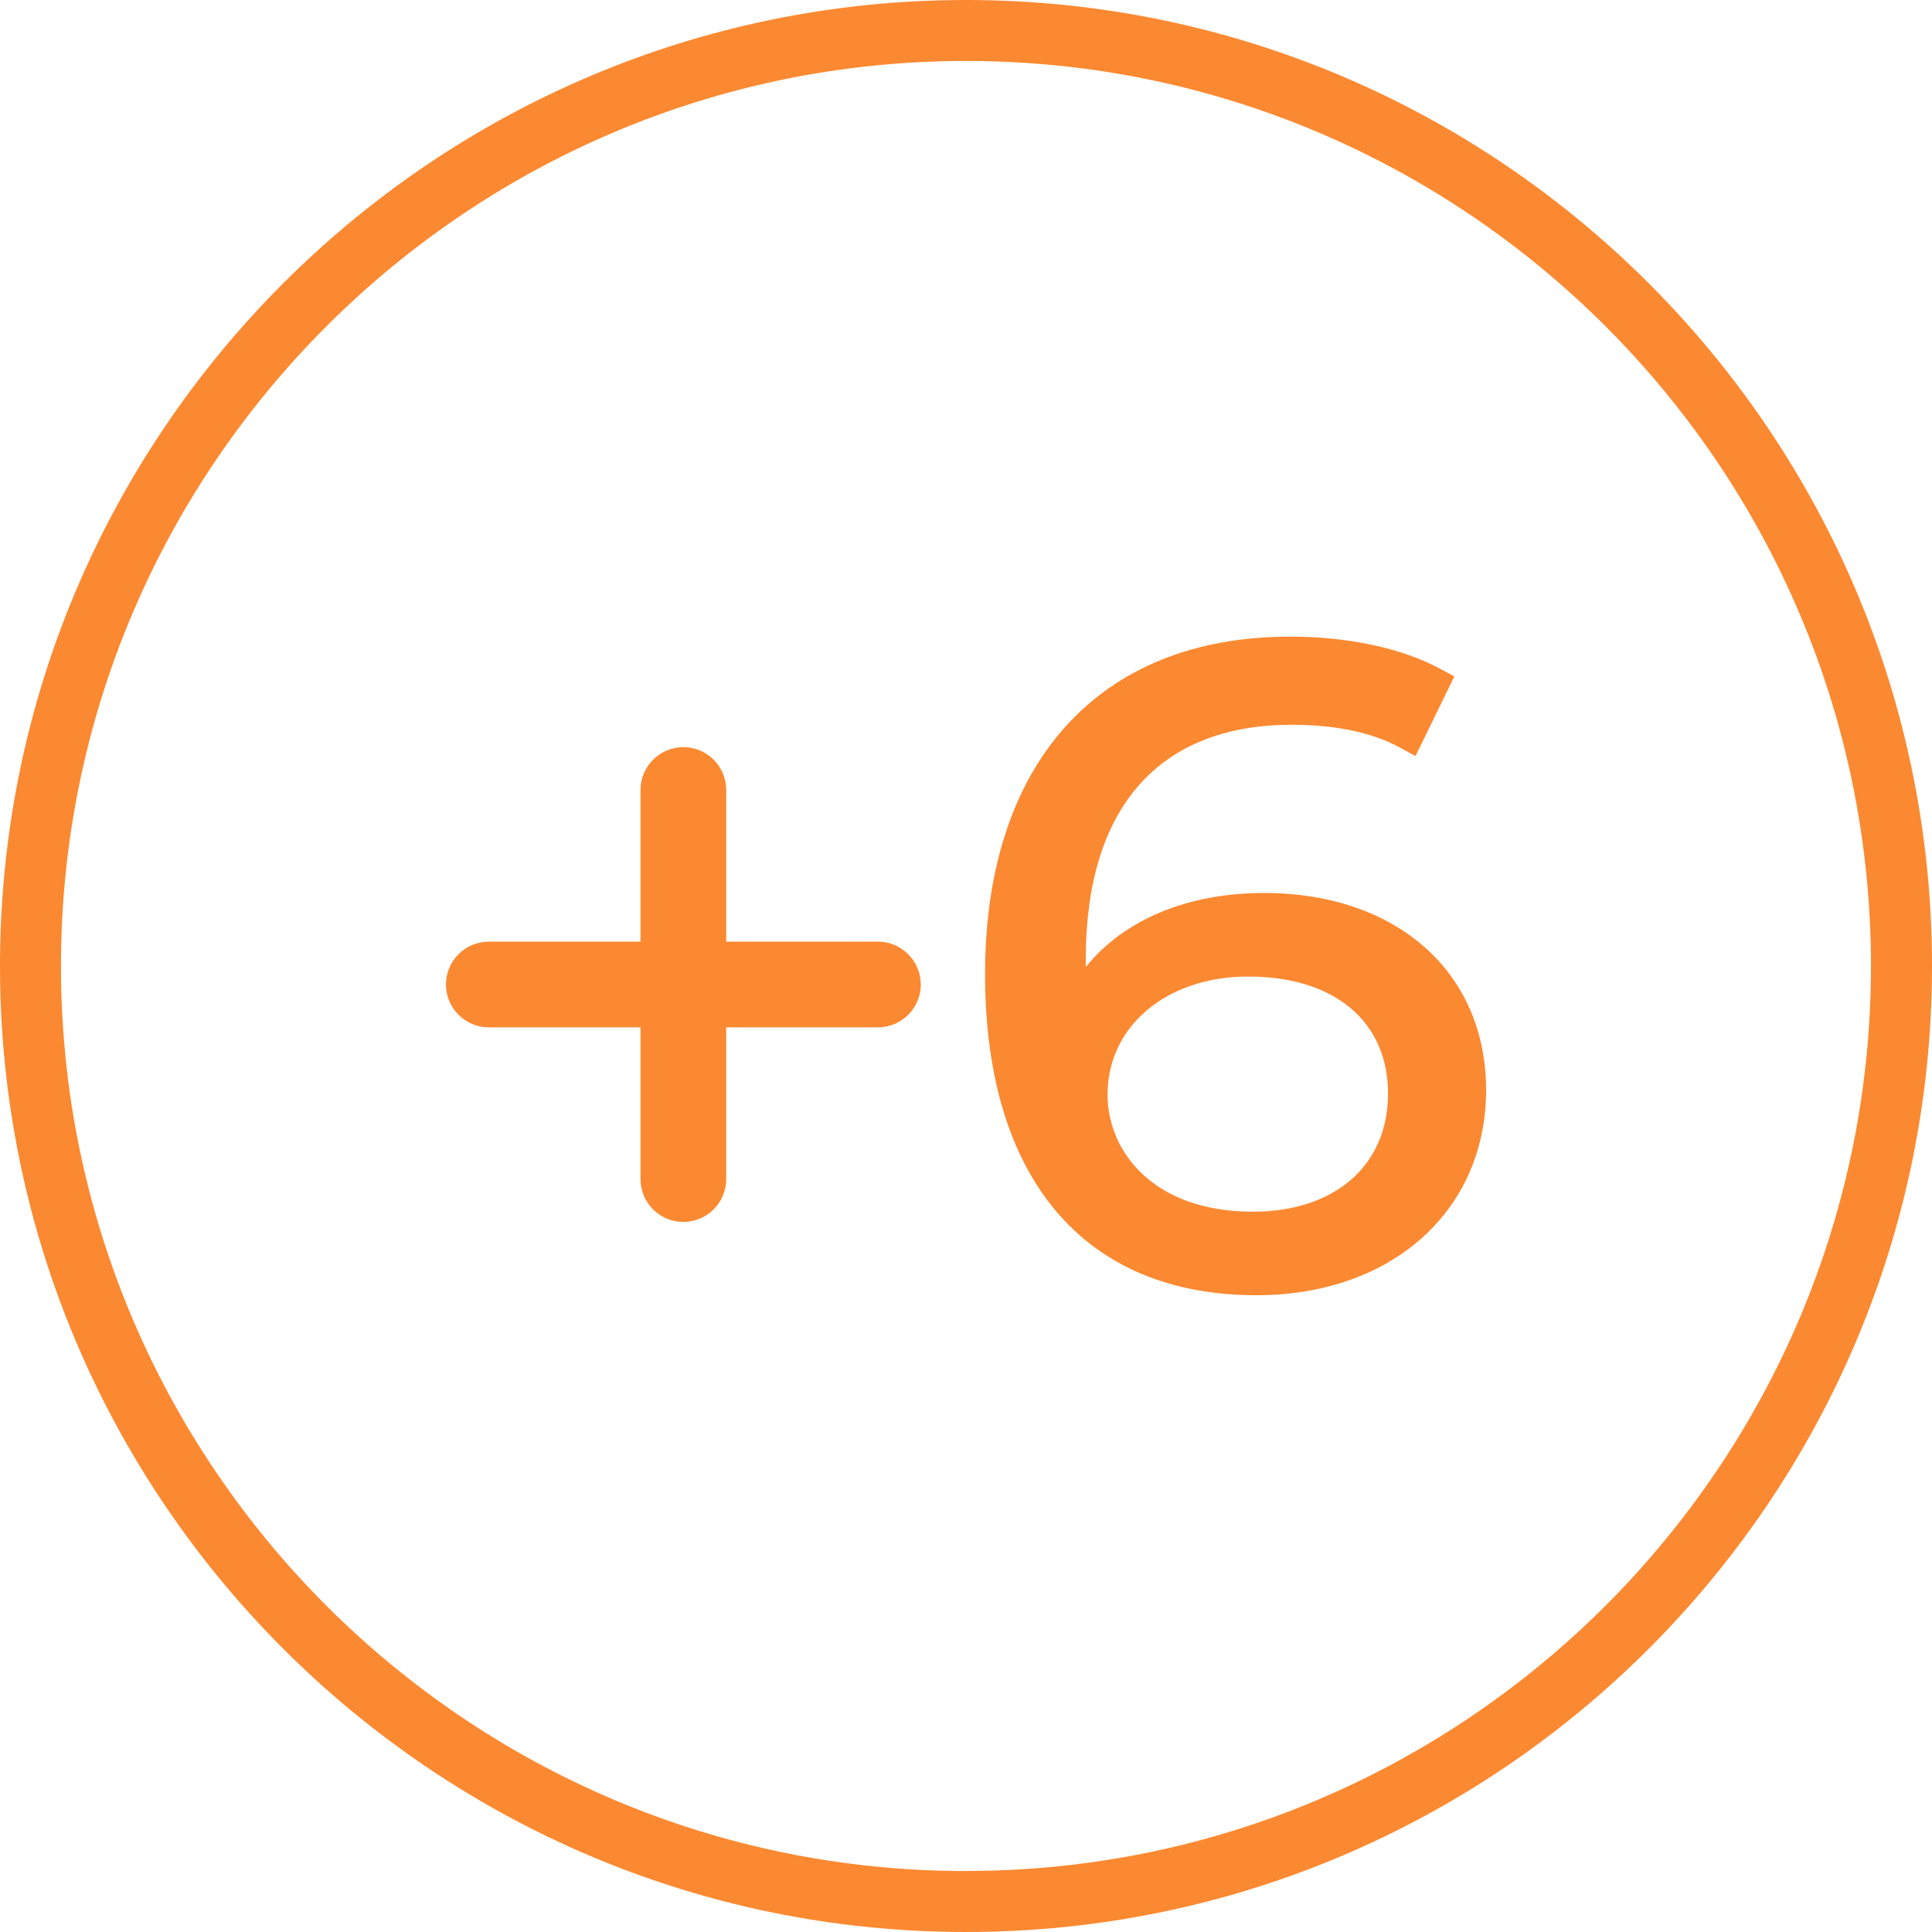
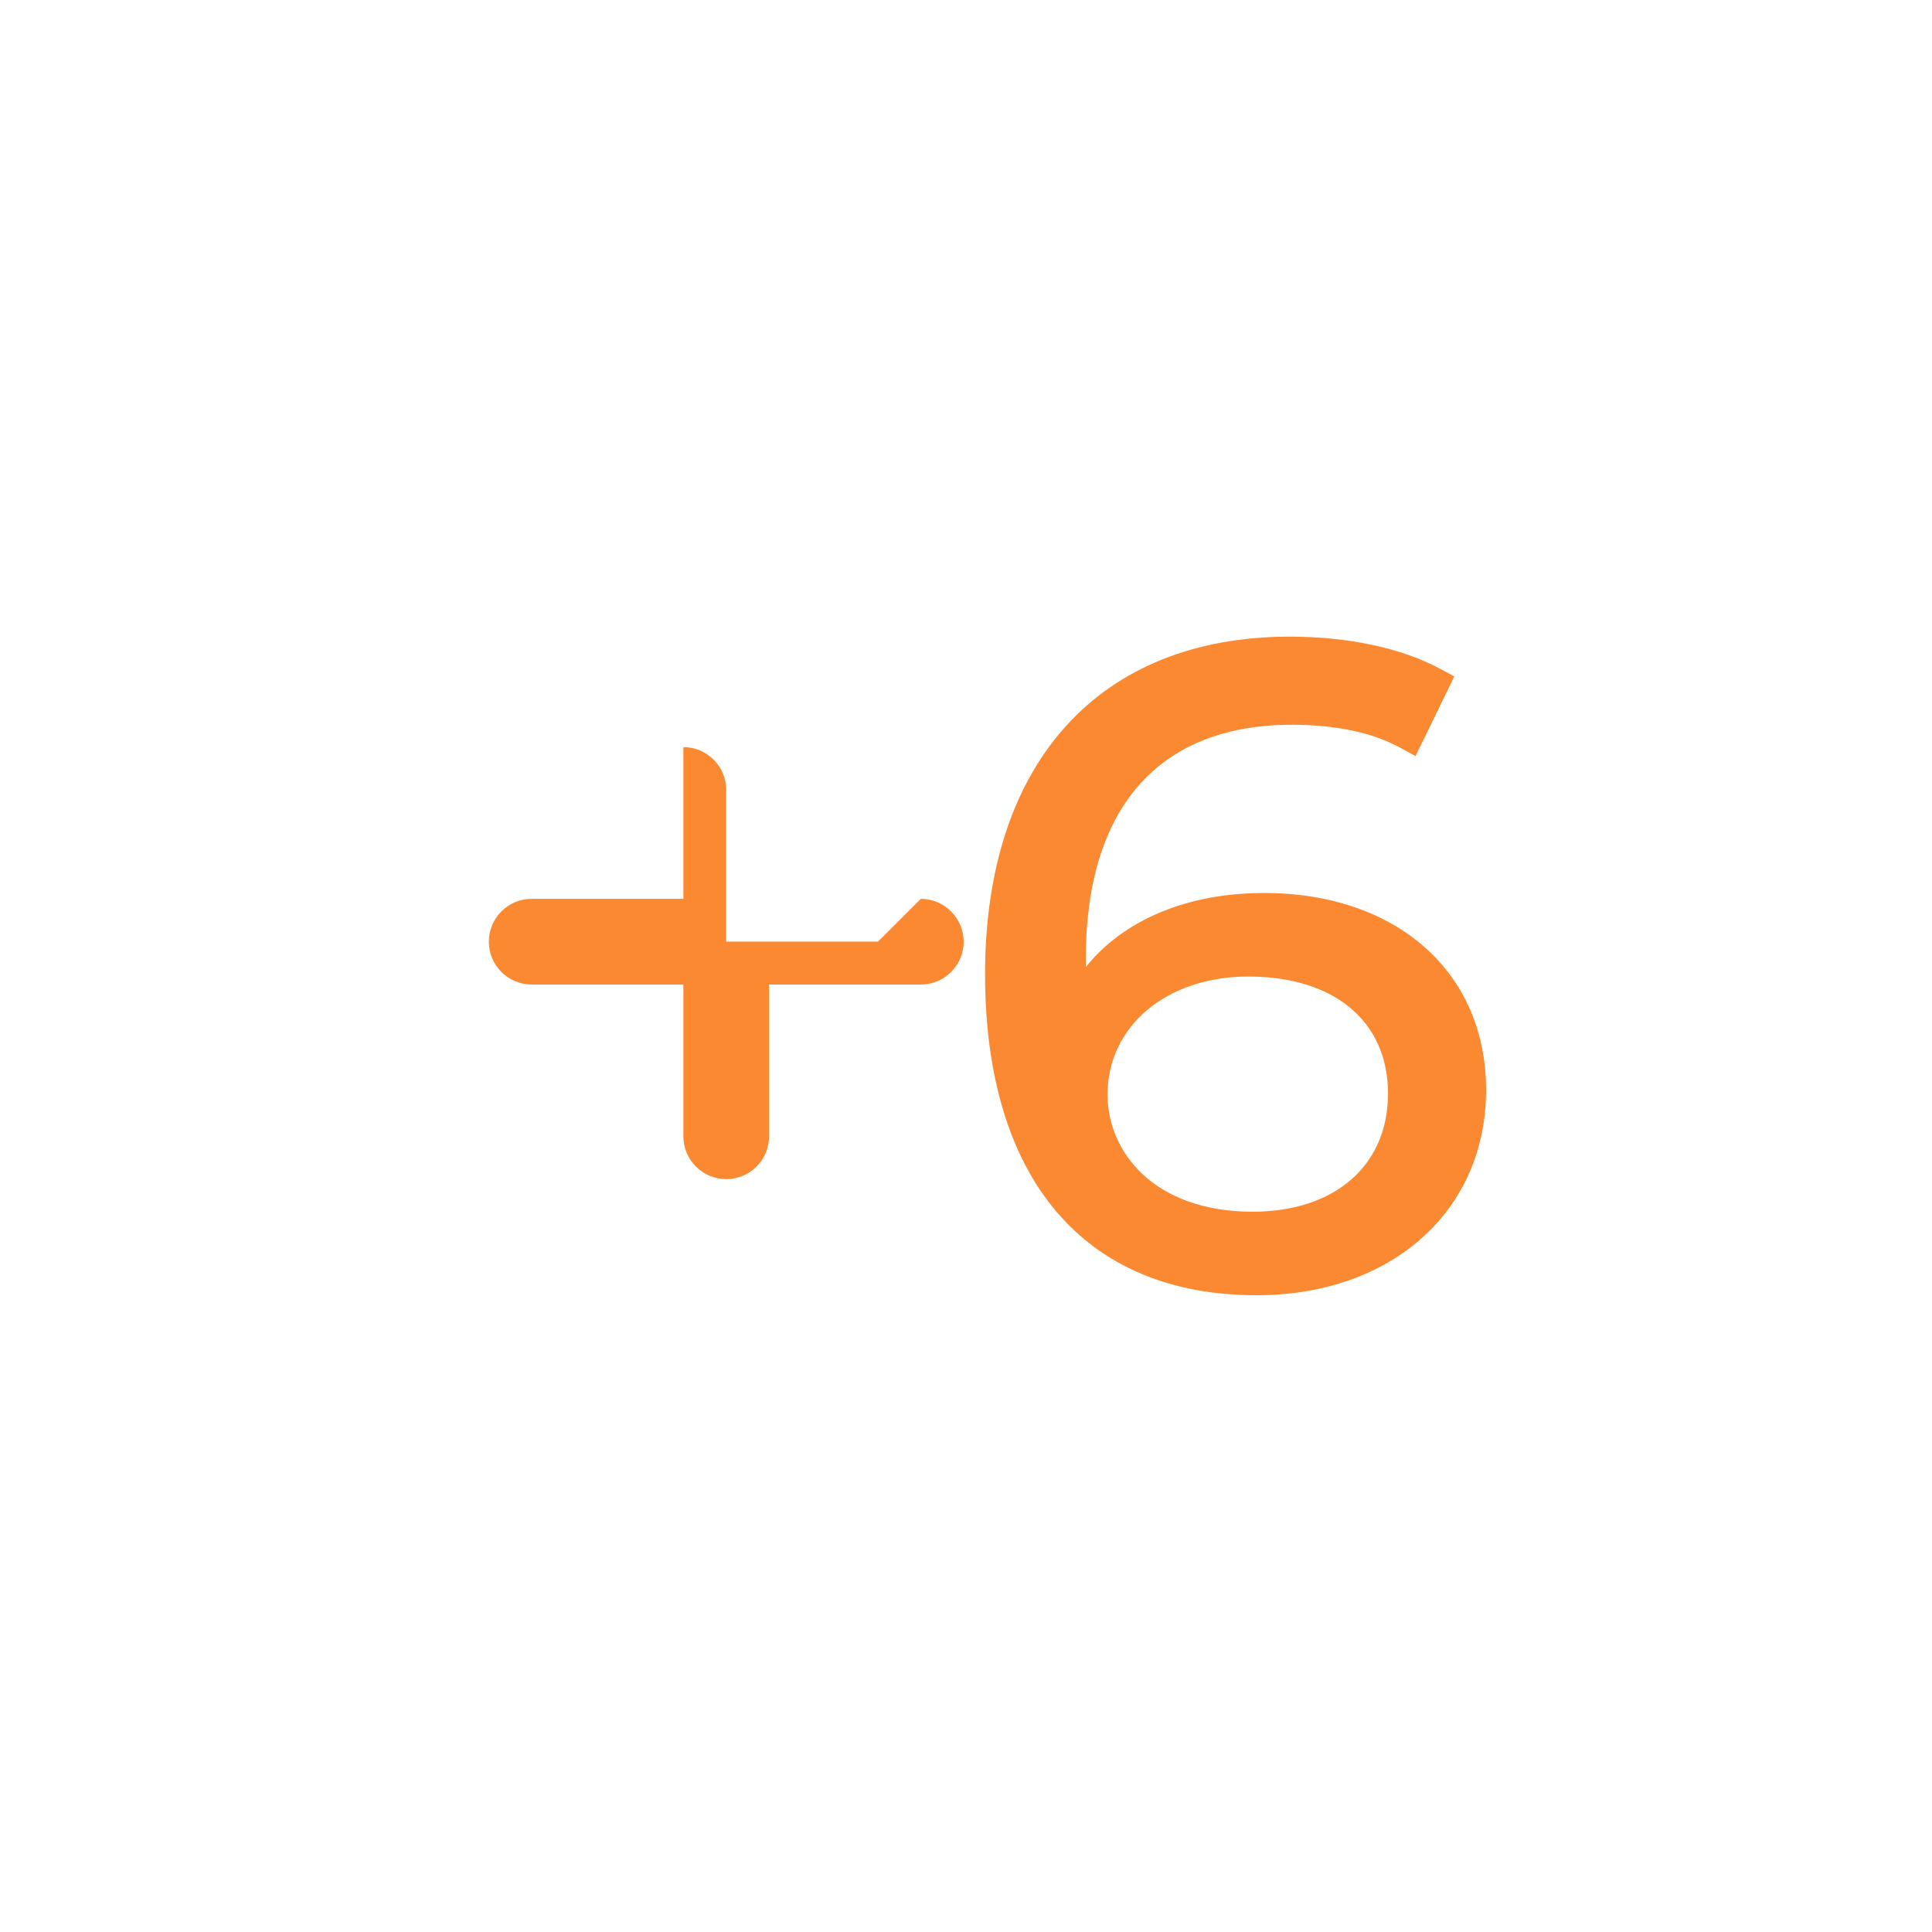
<svg xmlns="http://www.w3.org/2000/svg" id="Capa_2" width="28.523" height="28.523" viewBox="0 0 28.523 28.523">
  <defs>
    <style>.cls-1{fill:#fb8931;stroke-width:0px;}</style>
  </defs>
  <g id="Capa_1-2">
-     <path class="cls-1" d="M14.261,0C6.397,0,0,6.398,0,14.262s6.397,14.261,14.261,14.261,14.262-6.397,14.262-14.261S22.125,0,14.261,0ZM14.261,27.623C6.894,27.623.9,21.629.9,14.262S6.894.9,14.261.9s13.361,5.994,13.361,13.361-5.994,13.361-13.361,13.361Z" />
    <path class="cls-1" d="M18.655,13.184c-1.124,0-2.066.396-2.625,1.093,0-.042,0-.082,0-.122,0-2.228,1.08-3.455,3.04-3.455.65,0,1.188.114,1.599.337l.229.125.573-1.176-.212-.114c-.568-.305-1.355-.473-2.216-.473-2.818,0-4.5,1.862-4.5,4.982,0,3.013,1.46,4.741,4.006,4.741,1.997,0,3.391-1.246,3.391-3.03,0-1.74-1.32-2.909-3.284-2.909ZM20.492,16.146c0,1.059-.784,1.743-1.997,1.743-1.473,0-2.144-.896-2.144-1.729,0-1.01.874-1.743,2.077-1.743,1.273,0,2.064.663,2.064,1.729Z" />
-     <path class="cls-1" d="M12.962,13.902h-2.241v-2.24c0-.349-.284-.632-.632-.632s-.633.284-.633.632v2.24h-2.24c-.349,0-.632.284-.632.633s.284.632.632.632h2.24v2.241c0,.349.284.632.633.632s.632-.284.632-.632v-2.241h2.241c.349,0,.632-.284.632-.632s-.284-.633-.632-.633Z" />
+     <path class="cls-1" d="M12.962,13.902h-2.241v-2.24c0-.349-.284-.632-.632-.632v2.24h-2.24c-.349,0-.632.284-.632.633s.284.632.632.632h2.24v2.241c0,.349.284.632.633.632s.632-.284.632-.632v-2.241h2.241c.349,0,.632-.284.632-.632s-.284-.633-.632-.633Z" />
  </g>
</svg>